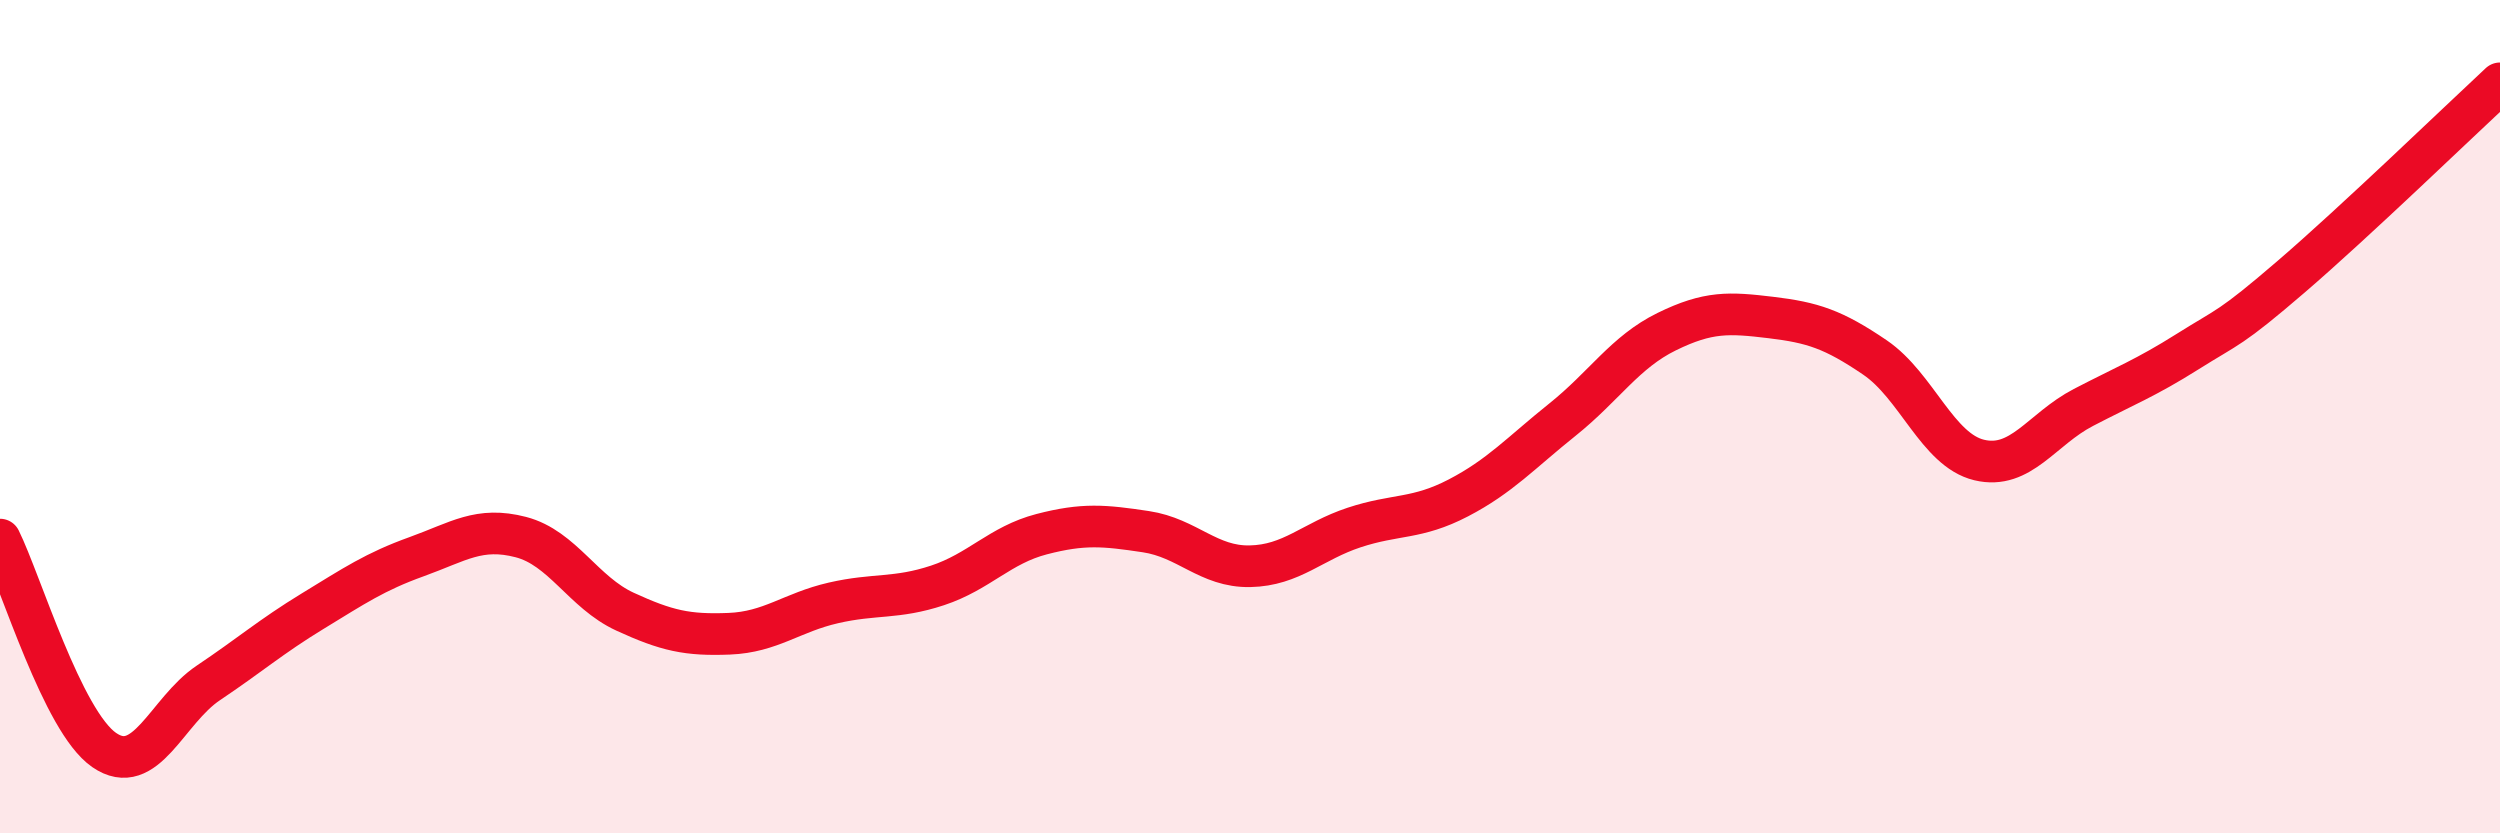
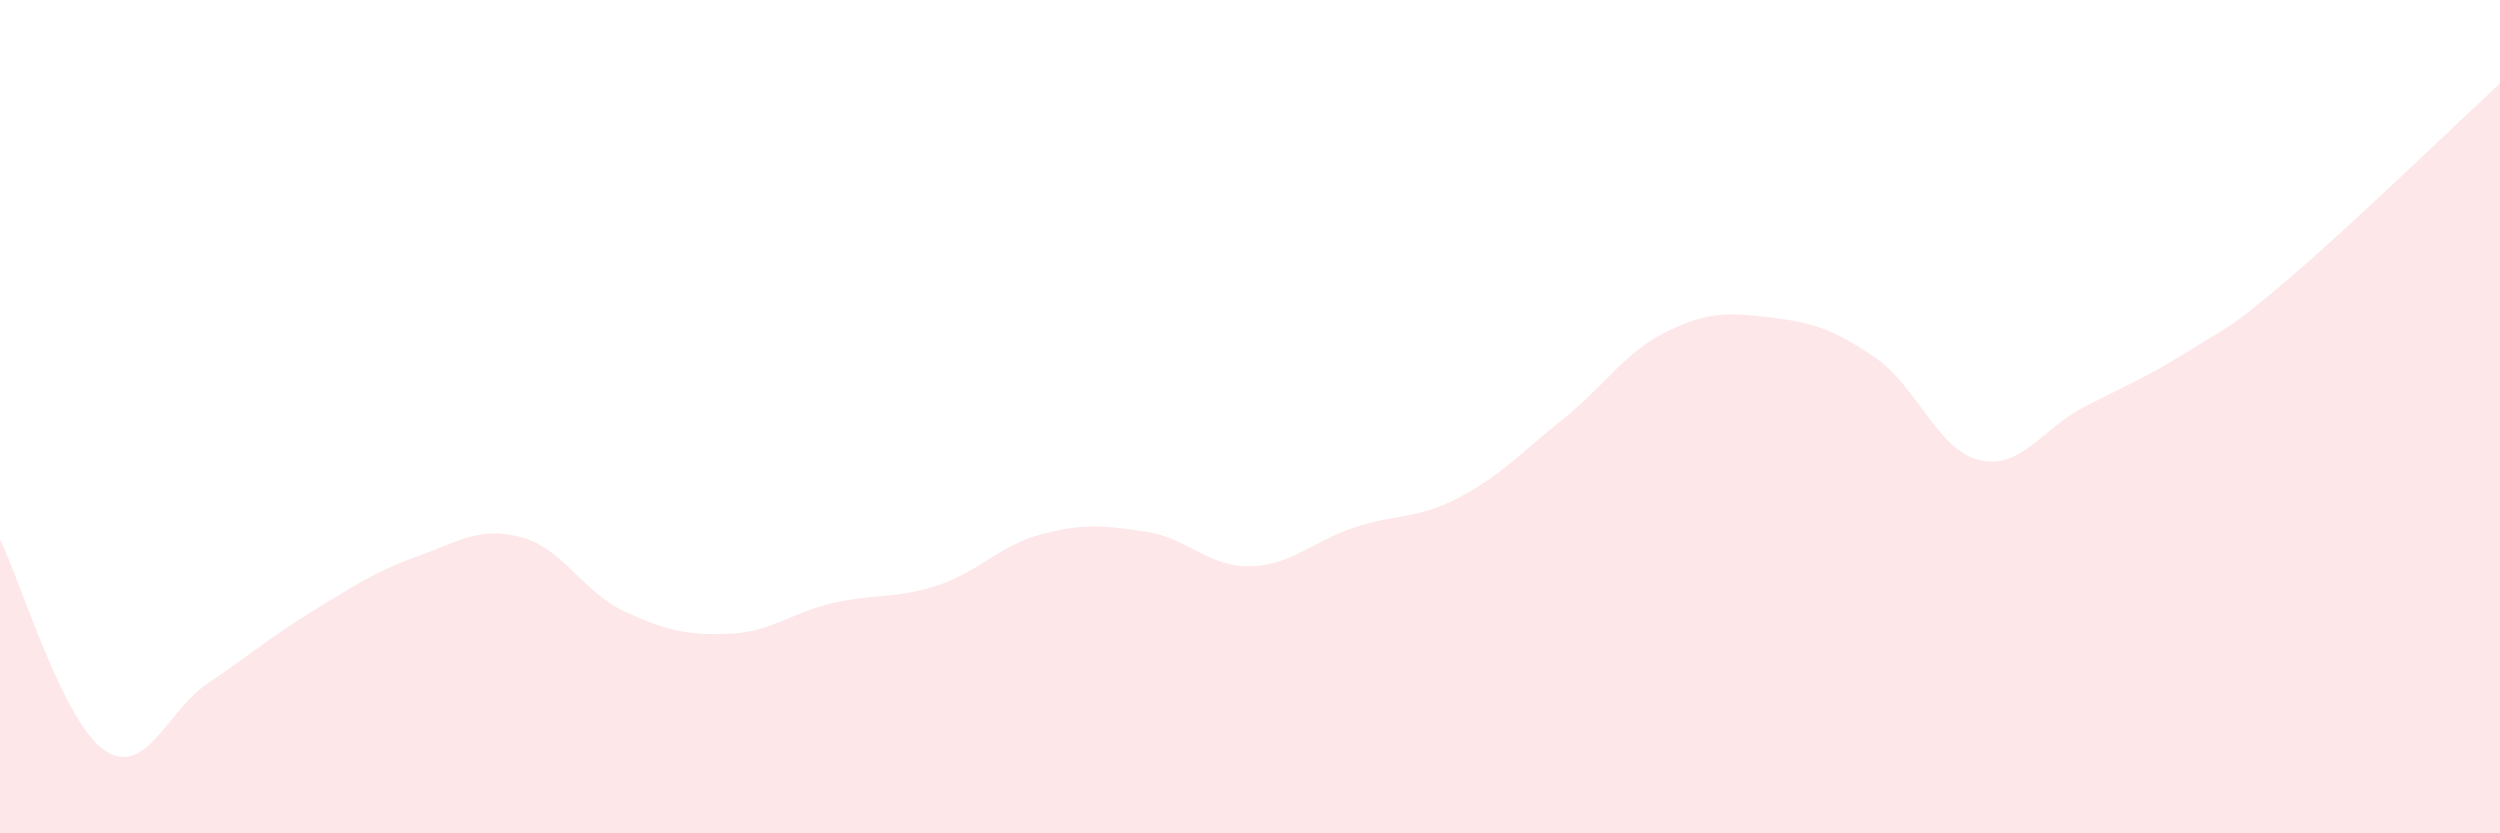
<svg xmlns="http://www.w3.org/2000/svg" width="60" height="20" viewBox="0 0 60 20">
-   <path d="M 0,12.95 C 0.5,13.96 1.5,17.31 2.5,18 C 3.5,18.69 4,17.06 5,16.39 C 6,15.72 6.5,15.28 7.5,14.67 C 8.5,14.06 9,13.72 10,13.36 C 11,13 11.5,12.63 12.5,12.89 C 13.5,13.15 14,14.22 15,14.68 C 16,15.14 16.5,15.25 17.5,15.21 C 18.5,15.17 19,14.7 20,14.47 C 21,14.24 21.5,14.38 22.5,14.05 C 23.5,13.72 24,13.08 25,12.82 C 26,12.56 26.5,12.61 27.5,12.76 C 28.5,12.91 29,13.61 30,13.59 C 31,13.57 31.5,12.99 32.5,12.66 C 33.5,12.33 34,12.47 35,11.95 C 36,11.43 36.5,10.87 37.5,10.07 C 38.5,9.27 39,8.45 40,7.96 C 41,7.47 41.5,7.5 42.5,7.62 C 43.5,7.74 44,7.9 45,8.58 C 46,9.26 46.5,10.8 47.5,11.04 C 48.5,11.28 49,10.3 50,9.78 C 51,9.26 51.5,9.07 52.5,8.44 C 53.5,7.81 53.5,7.92 55,6.63 C 56.5,5.34 59,2.93 60,2L60 20L0 20Z" fill="#EB0A25" opacity="0.1" stroke-linecap="round" stroke-linejoin="round" />
-   <path d="M 0,12.95 C 0.5,13.96 1.5,17.31 2.5,18 C 3.5,18.69 4,17.06 5,16.39 C 6,15.72 6.5,15.28 7.5,14.67 C 8.5,14.06 9,13.72 10,13.36 C 11,13 11.5,12.63 12.5,12.89 C 13.5,13.15 14,14.22 15,14.68 C 16,15.14 16.5,15.25 17.5,15.21 C 18.5,15.17 19,14.7 20,14.47 C 21,14.24 21.5,14.38 22.5,14.05 C 23.5,13.72 24,13.08 25,12.82 C 26,12.56 26.5,12.61 27.5,12.76 C 28.5,12.91 29,13.61 30,13.59 C 31,13.57 31.5,12.99 32.5,12.66 C 33.5,12.33 34,12.47 35,11.95 C 36,11.43 36.5,10.87 37.5,10.07 C 38.5,9.27 39,8.45 40,7.96 C 41,7.47 41.5,7.5 42.5,7.62 C 43.5,7.74 44,7.9 45,8.58 C 46,9.26 46.5,10.8 47.5,11.04 C 48.5,11.28 49,10.3 50,9.78 C 51,9.26 51.5,9.07 52.5,8.44 C 53.5,7.81 53.5,7.92 55,6.63 C 56.5,5.34 59,2.93 60,2" stroke="#EB0A25" stroke-width="1" fill="none" stroke-linecap="round" stroke-linejoin="round" />
+   <path d="M 0,12.95 C 0.5,13.96 1.5,17.31 2.5,18 C 3.5,18.69 4,17.06 5,16.39 C 6,15.72 6.5,15.28 7.5,14.67 C 8.5,14.06 9,13.72 10,13.36 C 11,13 11.5,12.63 12.5,12.89 C 13.5,13.15 14,14.22 15,14.68 C 16,15.14 16.5,15.25 17.5,15.21 C 18.5,15.17 19,14.7 20,14.47 C 21,14.24 21.5,14.38 22.5,14.05 C 23.5,13.72 24,13.08 25,12.82 C 26,12.56 26.5,12.61 27.5,12.76 C 28.5,12.91 29,13.61 30,13.59 C 31,13.57 31.5,12.99 32.5,12.66 C 33.5,12.33 34,12.47 35,11.95 C 36,11.43 36.5,10.87 37.5,10.07 C 38.5,9.27 39,8.45 40,7.96 C 41,7.47 41.5,7.5 42.5,7.62 C 43.5,7.74 44,7.9 45,8.58 C 46,9.26 46.5,10.8 47.5,11.04 C 48.5,11.28 49,10.3 50,9.78 C 51,9.26 51.5,9.07 52.5,8.44 C 53.5,7.81 53.5,7.92 55,6.63 C 56.5,5.34 59,2.93 60,2L60 20L0 20" fill="#EB0A25" opacity="0.1" stroke-linecap="round" stroke-linejoin="round" />
</svg>